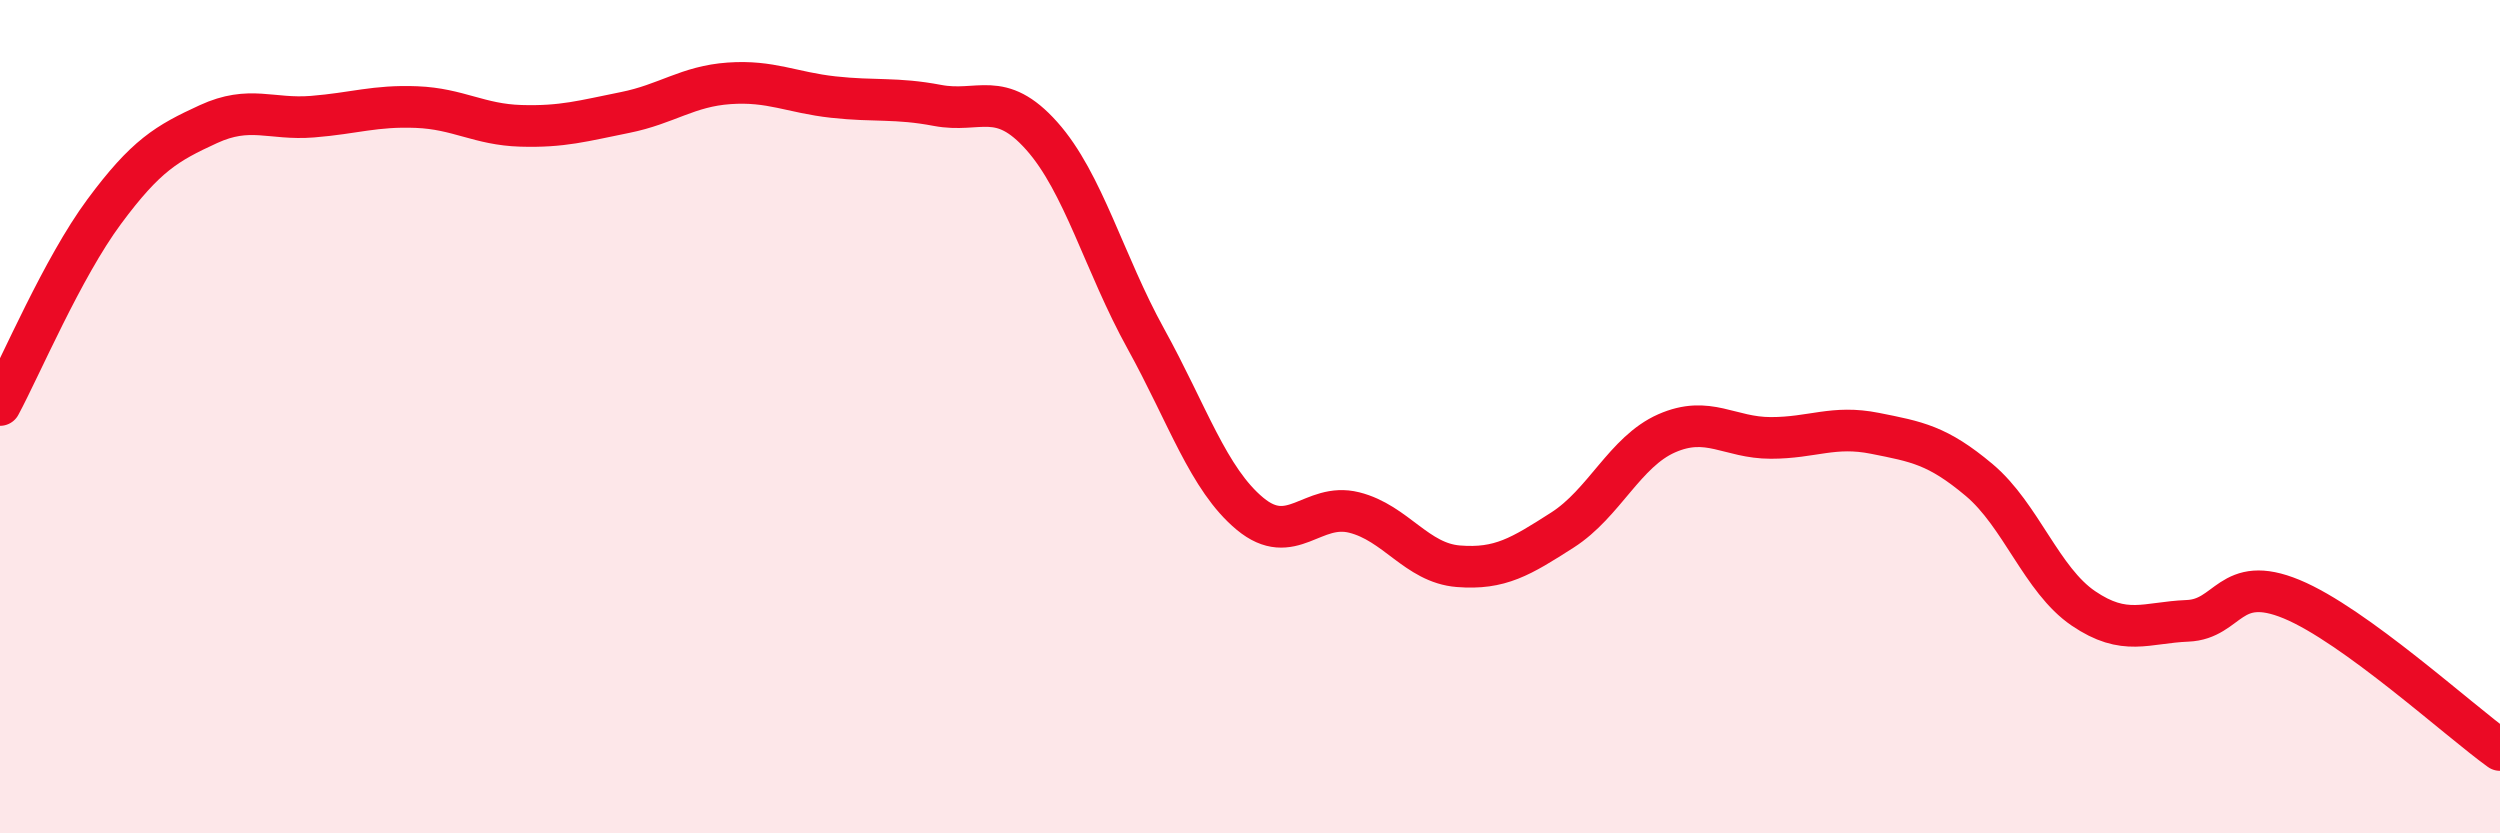
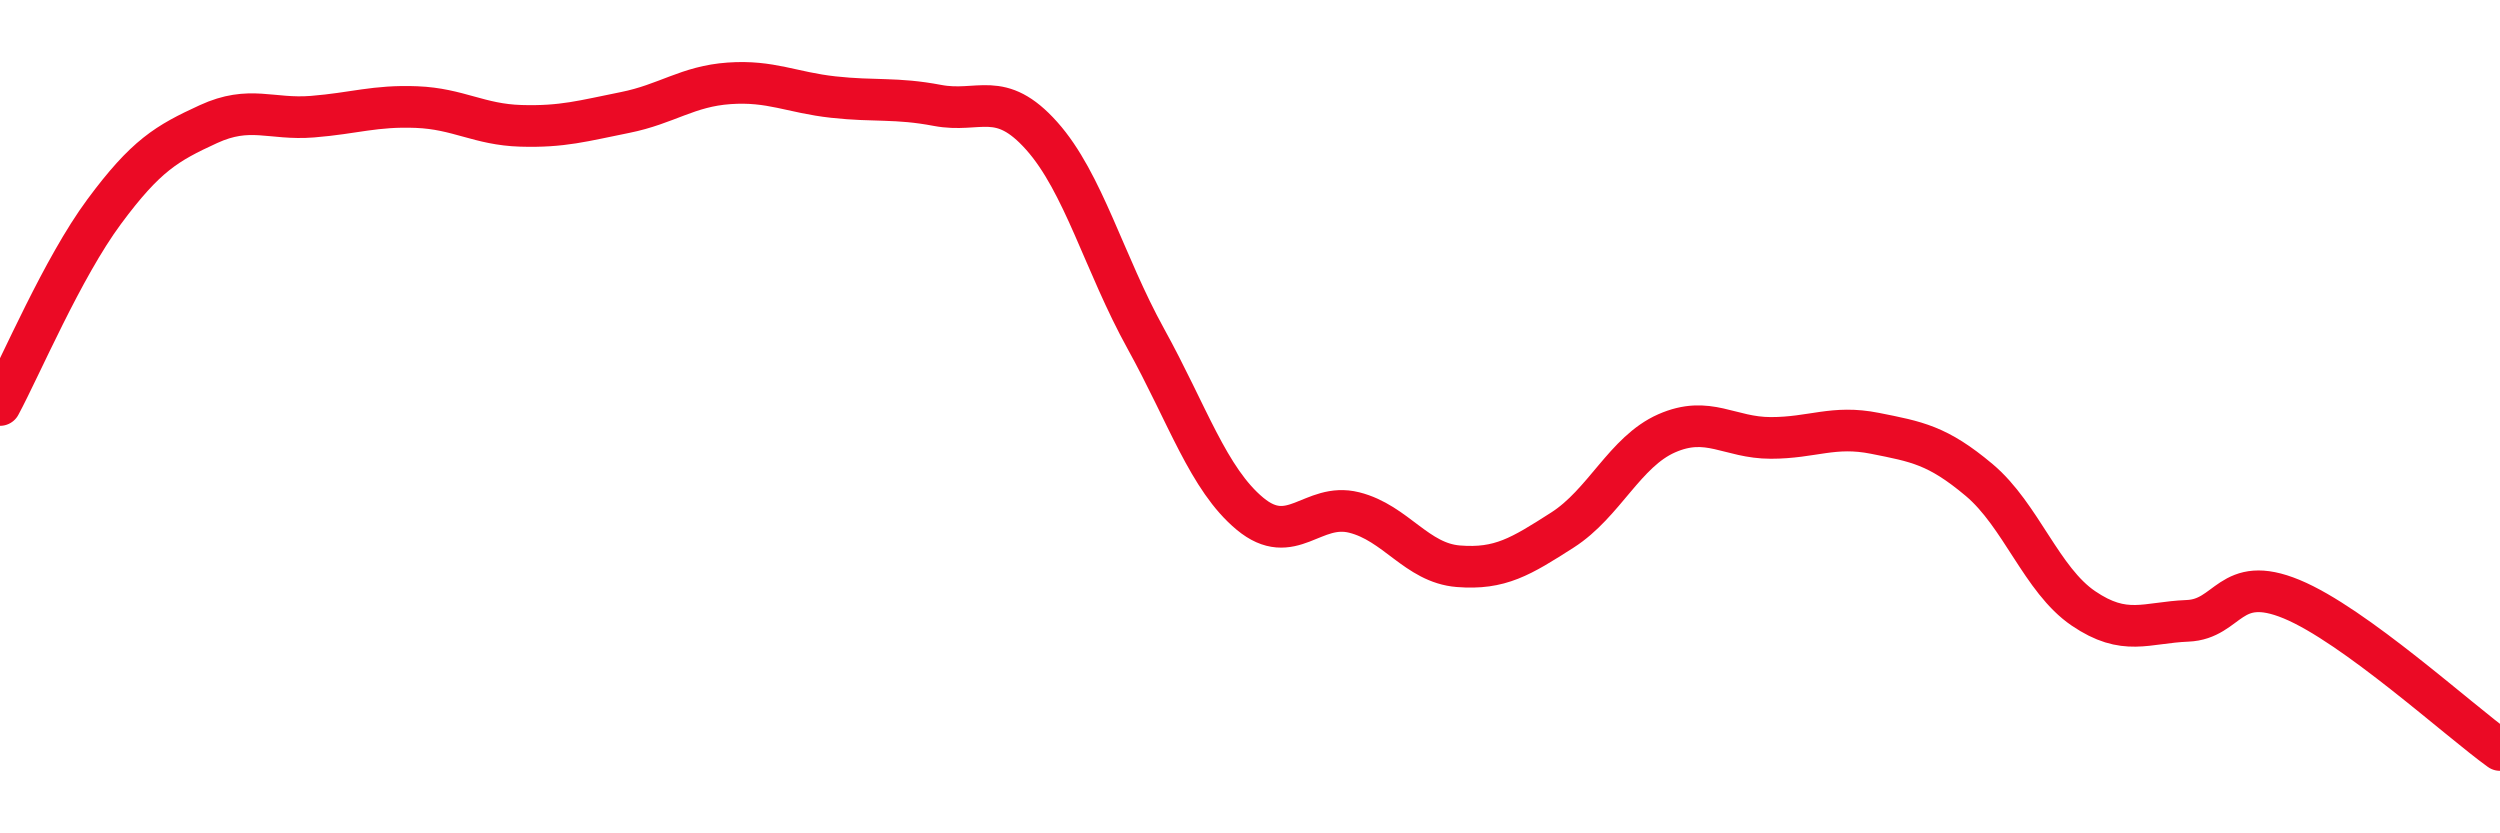
<svg xmlns="http://www.w3.org/2000/svg" width="60" height="20" viewBox="0 0 60 20">
-   <path d="M 0,9.72 C 0.5,8.79 1.5,6.43 2.5,5.08 C 3.5,3.73 4,3.44 5,2.98 C 6,2.52 6.5,2.88 7.5,2.8 C 8.5,2.72 9,2.53 10,2.57 C 11,2.61 11.5,2.99 12.5,3.02 C 13.5,3.05 14,2.9 15,2.7 C 16,2.5 16.5,2.07 17.5,2 C 18.5,1.93 19,2.22 20,2.33 C 21,2.44 21.5,2.34 22.5,2.53 C 23.5,2.72 24,2.14 25,3.26 C 26,4.38 26.5,6.32 27.5,8.13 C 28.5,9.94 29,11.5 30,12.33 C 31,13.16 31.5,12.05 32.5,12.3 C 33.5,12.55 34,13.51 35,13.59 C 36,13.67 36.5,13.36 37.5,12.72 C 38.5,12.08 39,10.84 40,10.4 C 41,9.96 41.5,10.51 42.5,10.51 C 43.5,10.51 44,10.2 45,10.4 C 46,10.6 46.5,10.68 47.5,11.52 C 48.5,12.36 49,13.92 50,14.6 C 51,15.28 51.5,14.94 52.5,14.9 C 53.5,14.86 53.5,13.76 55,14.38 C 56.5,15 59,17.28 60,18L60 20L0 20Z" fill="#EB0A25" opacity="0.1" stroke-linecap="round" stroke-linejoin="round" />
  <path d="M 0,9.72 C 0.5,8.79 1.5,6.43 2.5,5.08 C 3.5,3.73 4,3.44 5,2.98 C 6,2.52 6.5,2.88 7.5,2.8 C 8.5,2.72 9,2.53 10,2.57 C 11,2.61 11.5,2.99 12.5,3.02 C 13.5,3.05 14,2.9 15,2.7 C 16,2.5 16.5,2.07 17.5,2 C 18.5,1.93 19,2.22 20,2.33 C 21,2.44 21.5,2.34 22.5,2.53 C 23.5,2.72 24,2.14 25,3.26 C 26,4.38 26.5,6.32 27.5,8.13 C 28.5,9.94 29,11.5 30,12.33 C 31,13.16 31.5,12.05 32.5,12.3 C 33.5,12.55 34,13.51 35,13.59 C 36,13.67 36.5,13.36 37.5,12.72 C 38.5,12.08 39,10.84 40,10.4 C 41,9.96 41.5,10.51 42.5,10.51 C 43.5,10.51 44,10.2 45,10.4 C 46,10.6 46.5,10.68 47.5,11.52 C 48.5,12.36 49,13.92 50,14.6 C 51,15.28 51.5,14.94 52.5,14.9 C 53.5,14.86 53.5,13.76 55,14.38 C 56.5,15 59,17.28 60,18" stroke="#EB0A25" stroke-width="1" fill="none" stroke-linecap="round" stroke-linejoin="round" />
</svg>